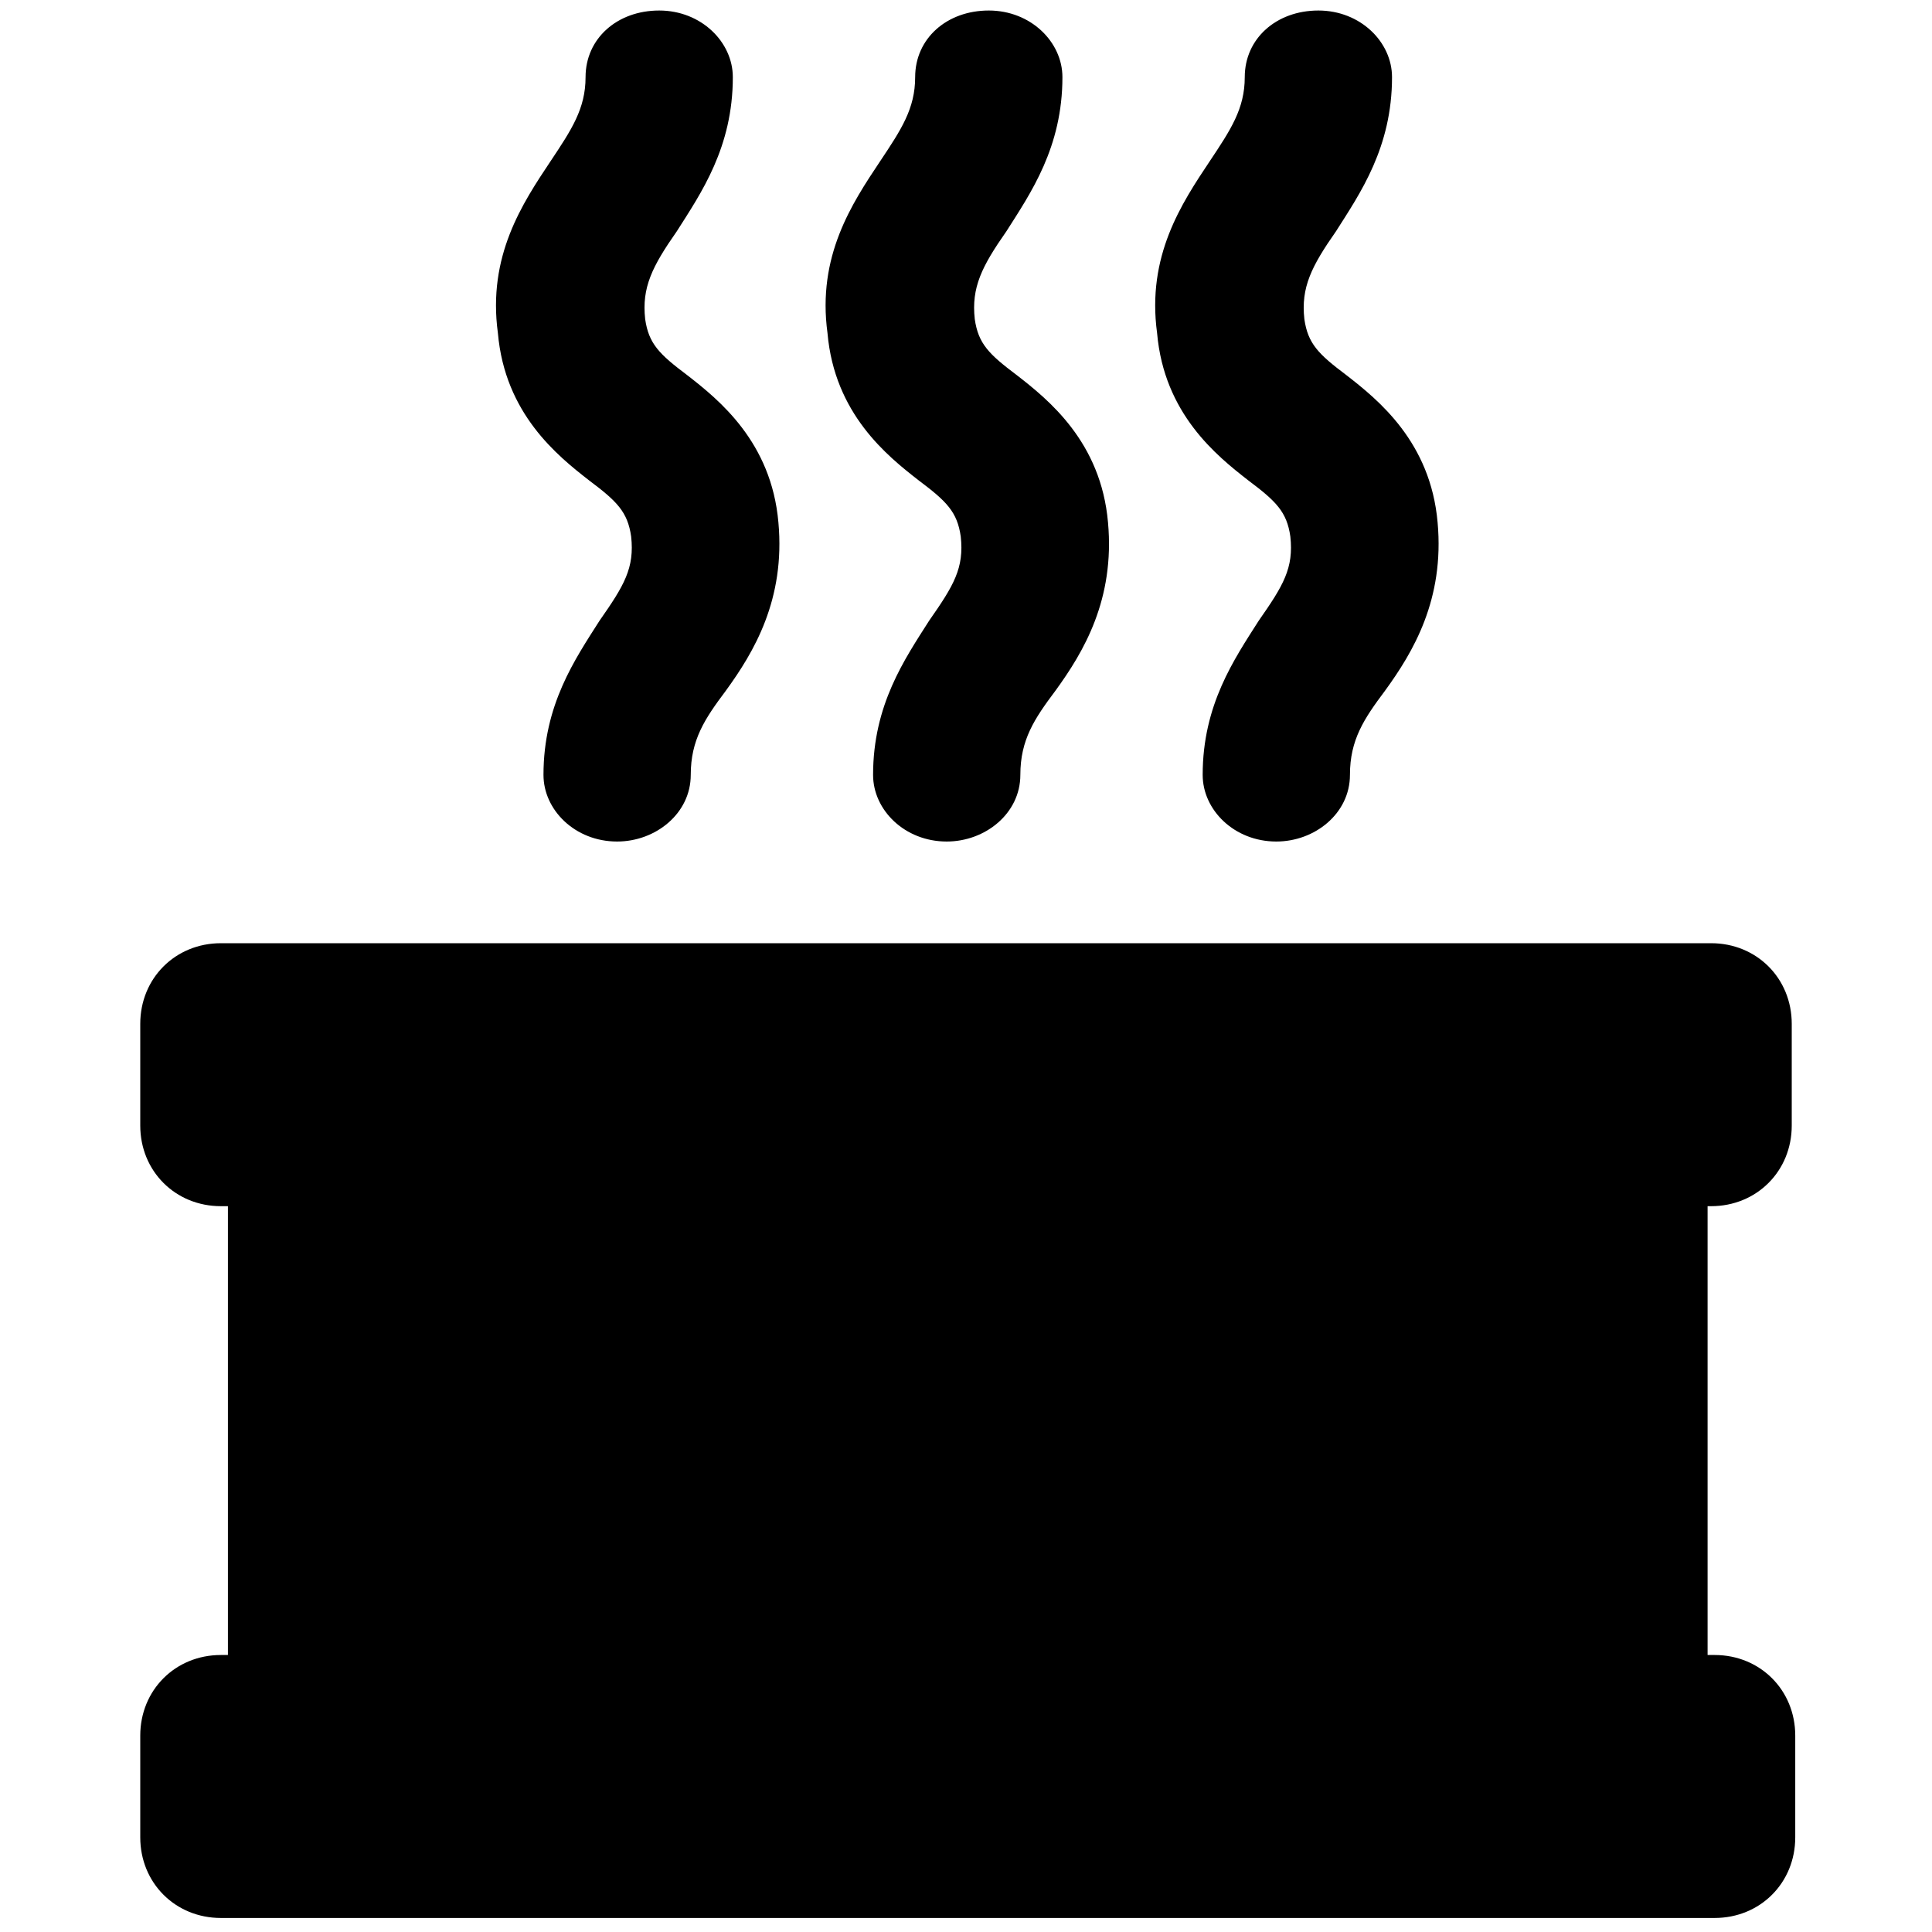
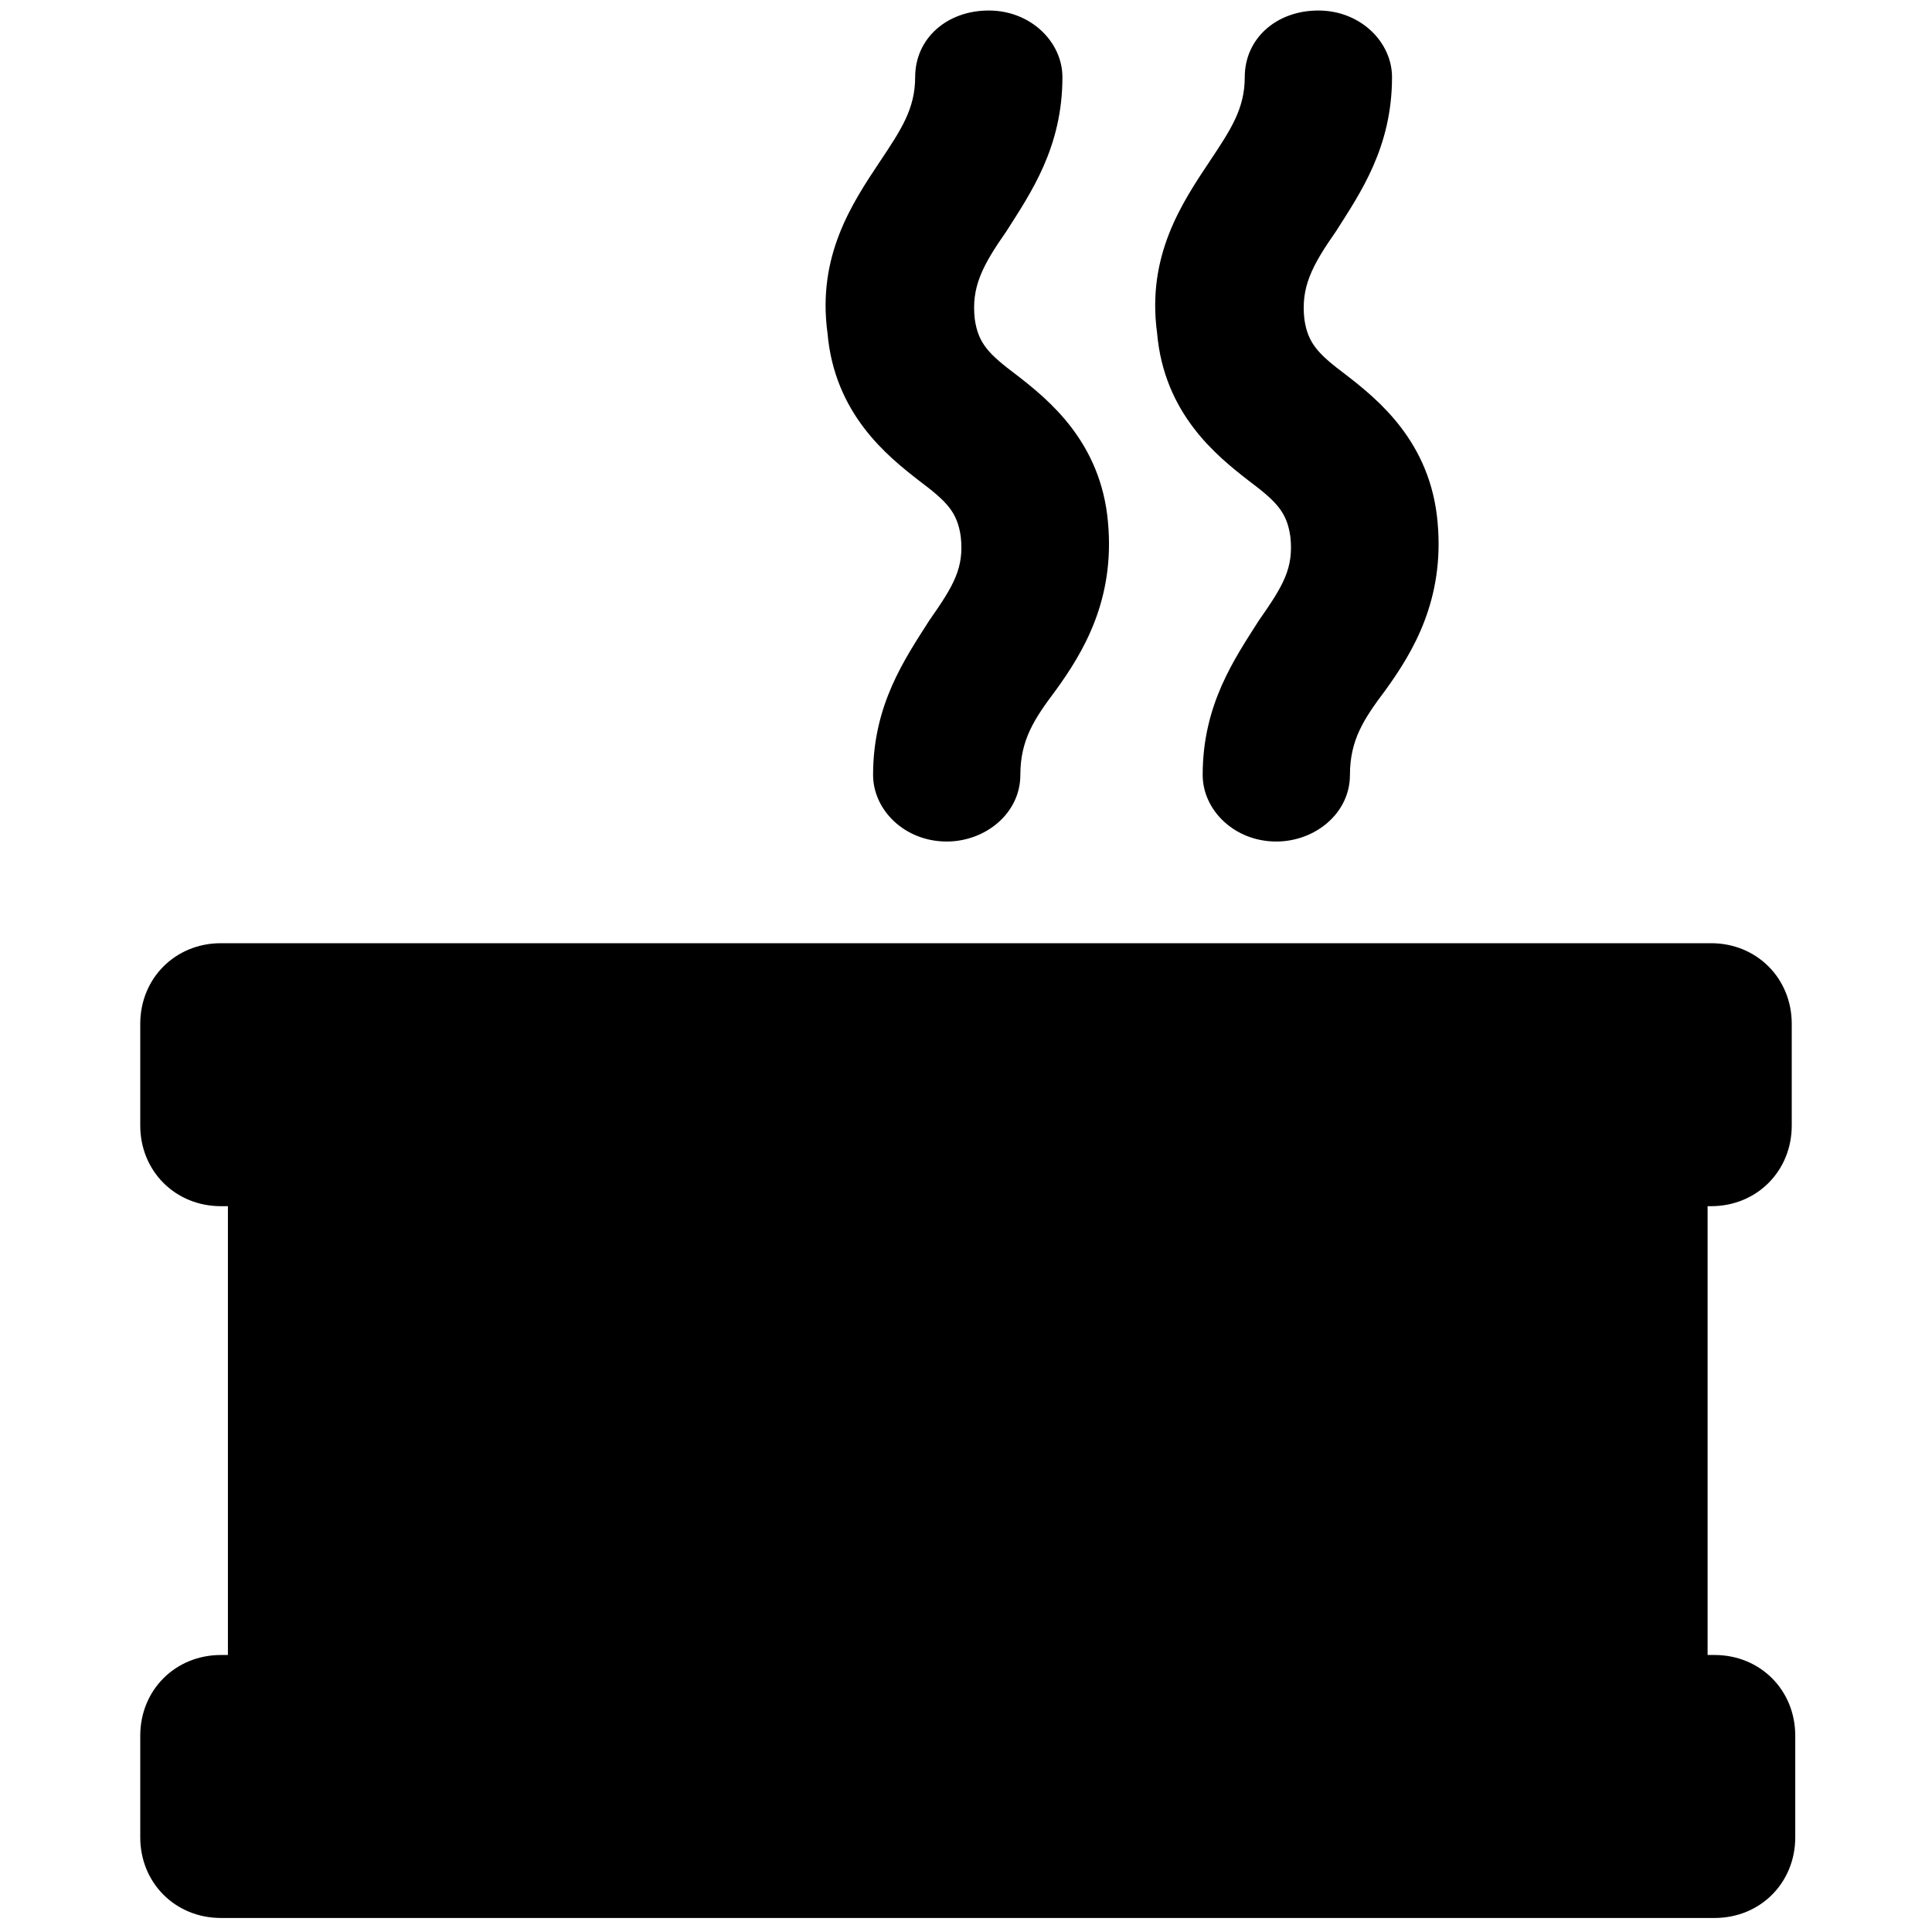
<svg xmlns="http://www.w3.org/2000/svg" version="1.1" id="Layer_1" x="0px" y="0px" viewBox="0 0 55.1 55.1" style="enable-background:new 0 0 55.1 55.1;" xml:space="preserve">
  <g>
    <path d="M48.8,34.4c1.3,0,2.3-1,2.3-2.3v-2.9c0-1.3-1-2.3-2.3-2.3H6.3c-1.3,0-2.3,1-2.3,2.3v2.9c0,1.3,1,2.3,2.3,2.3h0.2v12.8H6.3   c-1.3,0-2.3,1-2.3,2.3v2.9c0,1.3,1,2.3,2.3,2.3h42.6c1.3,0,2.3-1,2.3-2.3v-2.9c0-1.3-1-2.3-2.3-2.3h-0.2V34.4H48.8z" />
    <g>
      <g>
        <path d="M27,24c-1.2,0-2.1-0.9-2.1-1.9c0-2,0.9-3.3,1.6-4.4c0.7-1,1-1.5,0.9-2.4c-0.1-0.7-0.4-1-1.2-1.6     c-0.9-0.7-2.4-1.9-2.6-4.2c-0.3-2.2,0.7-3.7,1.5-4.9c0.6-0.9,1-1.5,1-2.4c0-1.1,0.9-1.9,2.1-1.9s2.1,0.9,2.1,1.9     c0,2-0.9,3.3-1.6,4.4c-0.7,1-1,1.6-0.9,2.5c0.1,0.7,0.4,1,1.2,1.6c0.9,0.7,2.4,1.9,2.6,4.2c0.2,2.2-0.7,3.7-1.5,4.8     c-0.6,0.8-1,1.4-1,2.4C29.1,23.2,28.1,24,27,24z" />
      </g>
      <g>
        <path d="M36.4,24c-1.2,0-2.1-0.9-2.1-1.9c0-2,0.9-3.3,1.6-4.4c0.7-1,1-1.5,0.9-2.4c-0.1-0.7-0.4-1-1.2-1.6     c-0.9-0.7-2.4-1.9-2.6-4.2c-0.3-2.2,0.7-3.7,1.5-4.9c0.6-0.9,1-1.5,1-2.4c0-1.1,0.9-1.9,2.1-1.9s2.1,0.9,2.1,1.9     c0,2-0.9,3.3-1.6,4.4c-0.7,1-1,1.6-0.9,2.5c0.1,0.7,0.4,1,1.2,1.6c0.9,0.7,2.4,1.9,2.6,4.2c0.2,2.2-0.7,3.7-1.5,4.8     c-0.6,0.8-1,1.4-1,2.4C38.5,23.2,37.5,24,36.4,24z" />
      </g>
      <g>
-         <path d="M17.6,24c-1.2,0-2.1-0.9-2.1-1.9c0-2,0.9-3.3,1.6-4.4c0.7-1,1-1.5,0.9-2.4c-0.1-0.7-0.4-1-1.2-1.6     c-0.9-0.7-2.4-1.9-2.6-4.2c-0.3-2.2,0.7-3.7,1.5-4.9c0.6-0.9,1-1.5,1-2.4c0-1.1,0.9-1.9,2.1-1.9c1.2,0,2.1,0.9,2.1,1.9     c0,2-0.9,3.3-1.6,4.4c-0.7,1-1,1.6-0.9,2.5c0.1,0.7,0.4,1,1.2,1.6c0.9,0.7,2.4,1.9,2.6,4.2c0.2,2.2-0.7,3.7-1.5,4.8     c-0.6,0.8-1,1.4-1,2.4C19.7,23.2,18.7,24,17.6,24z" />
-       </g>
+         </g>
    </g>
  </g>
</svg>